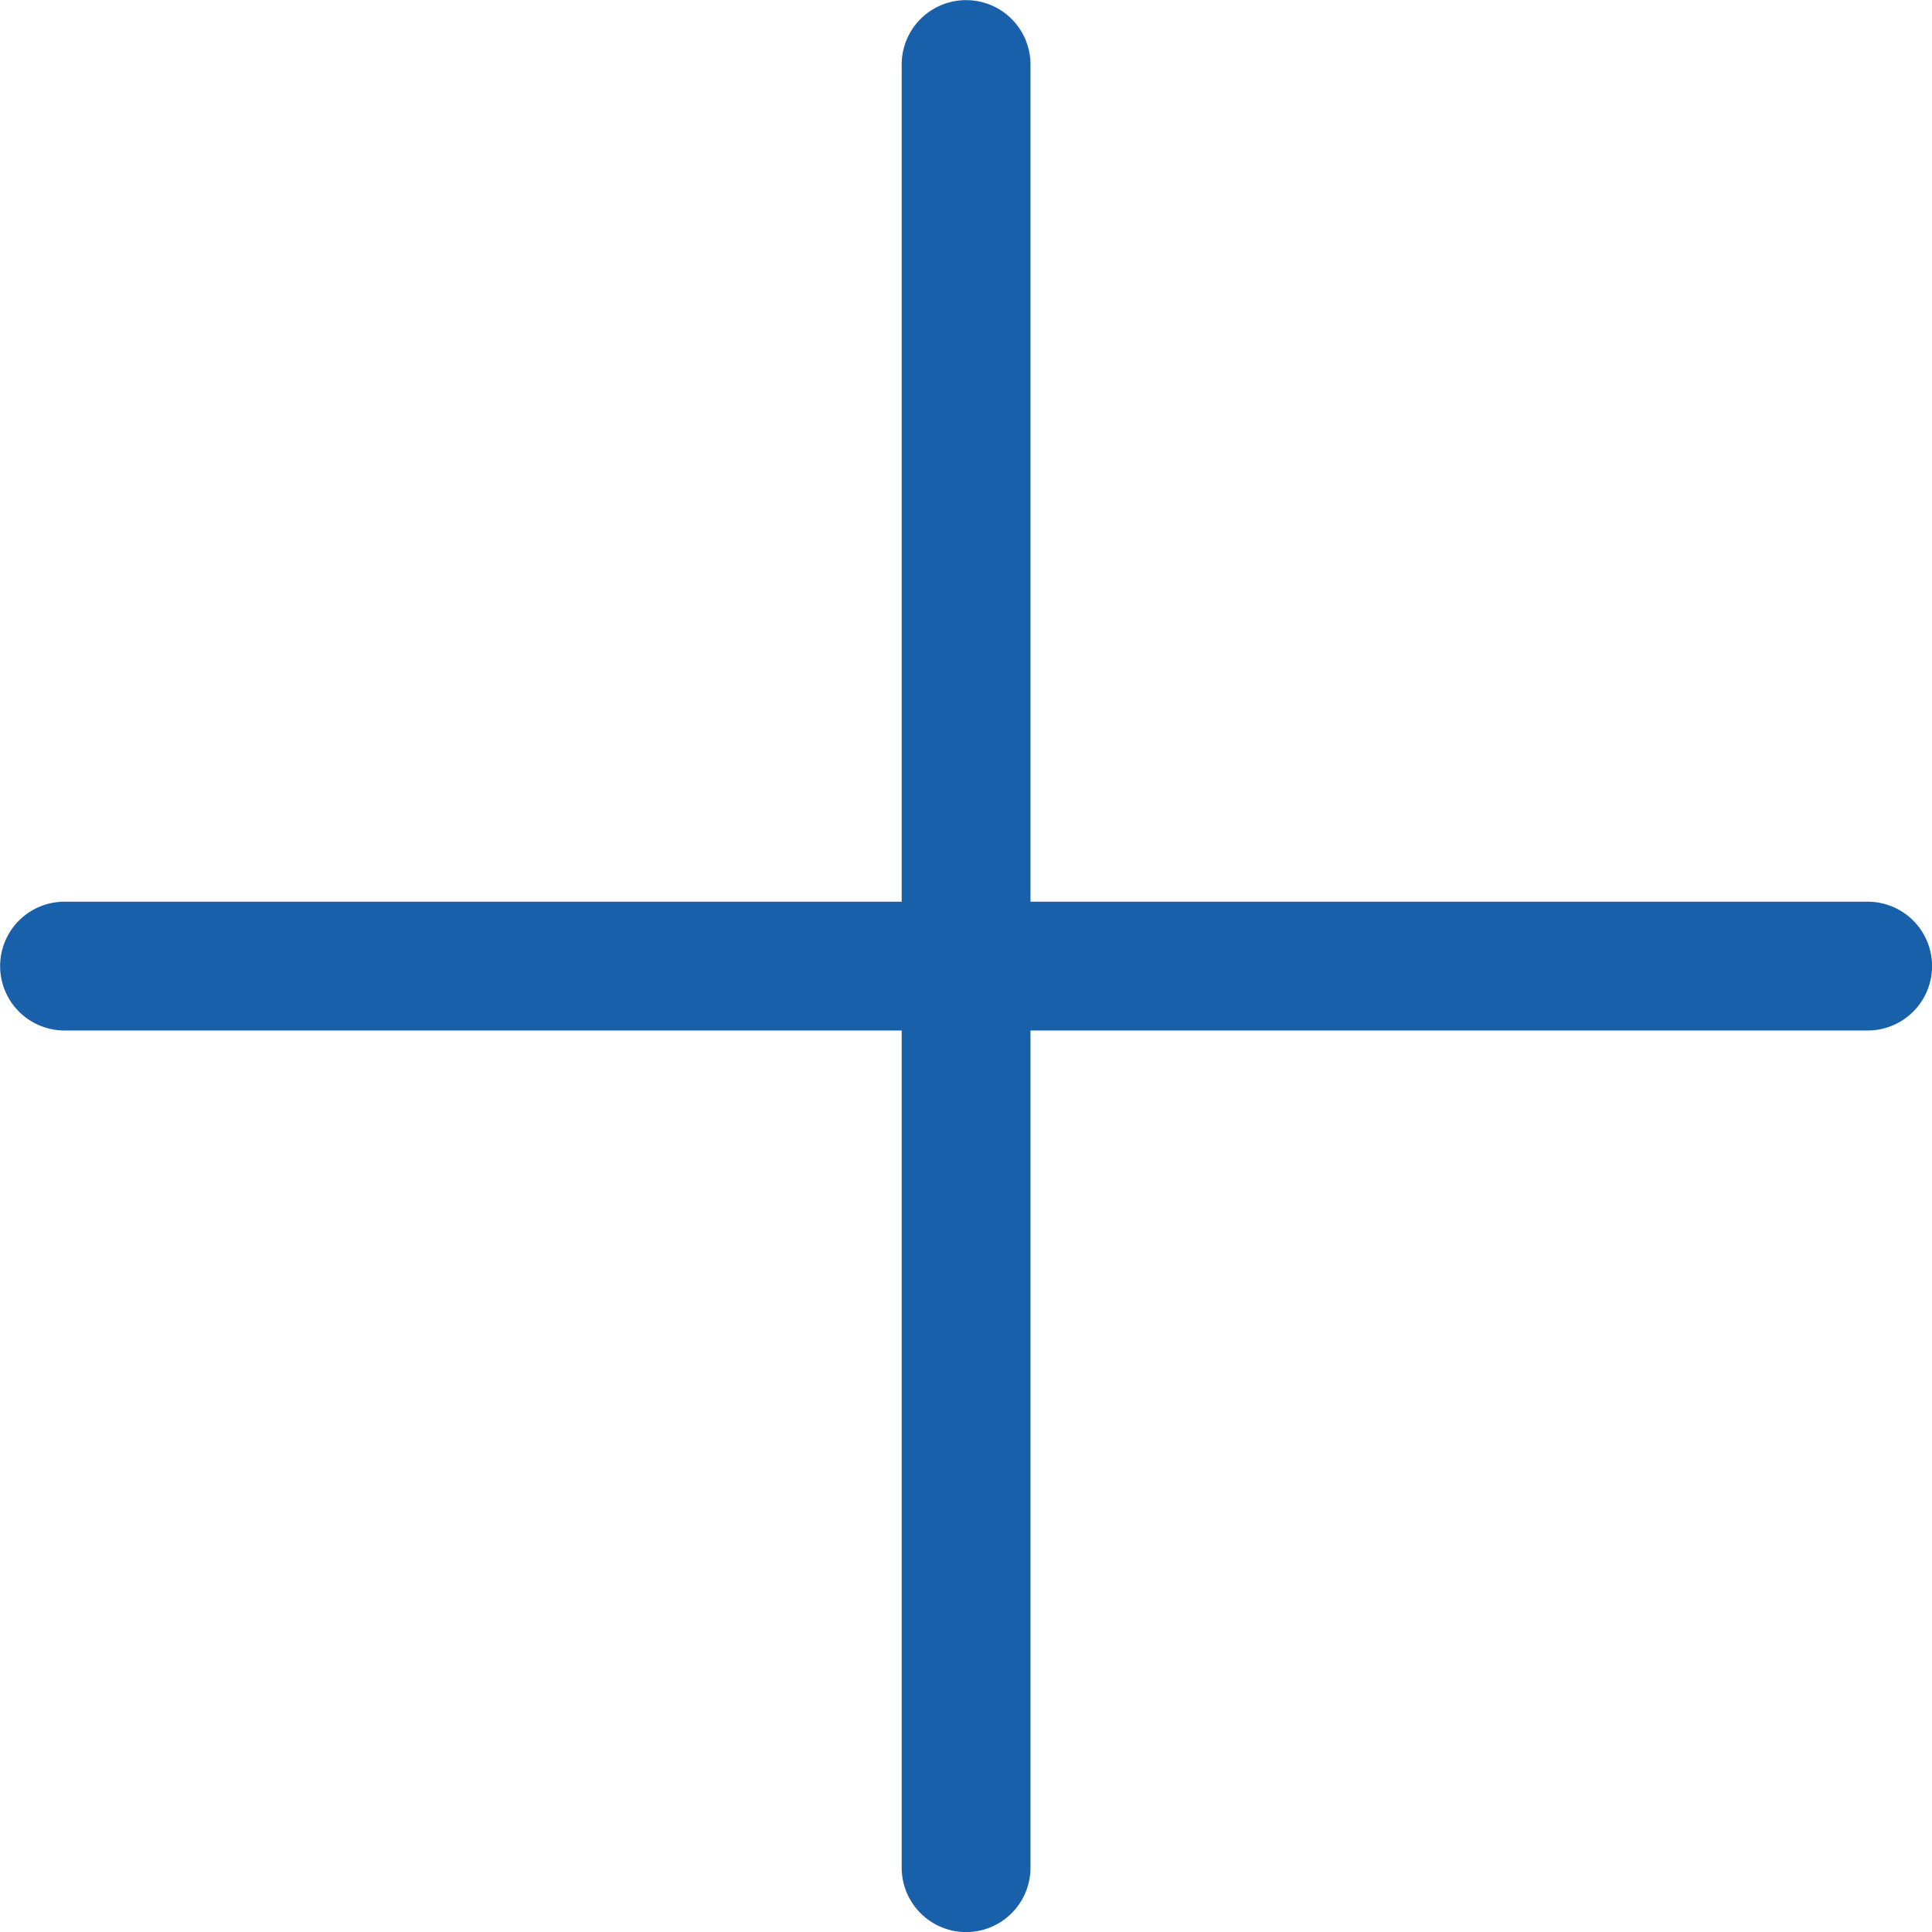
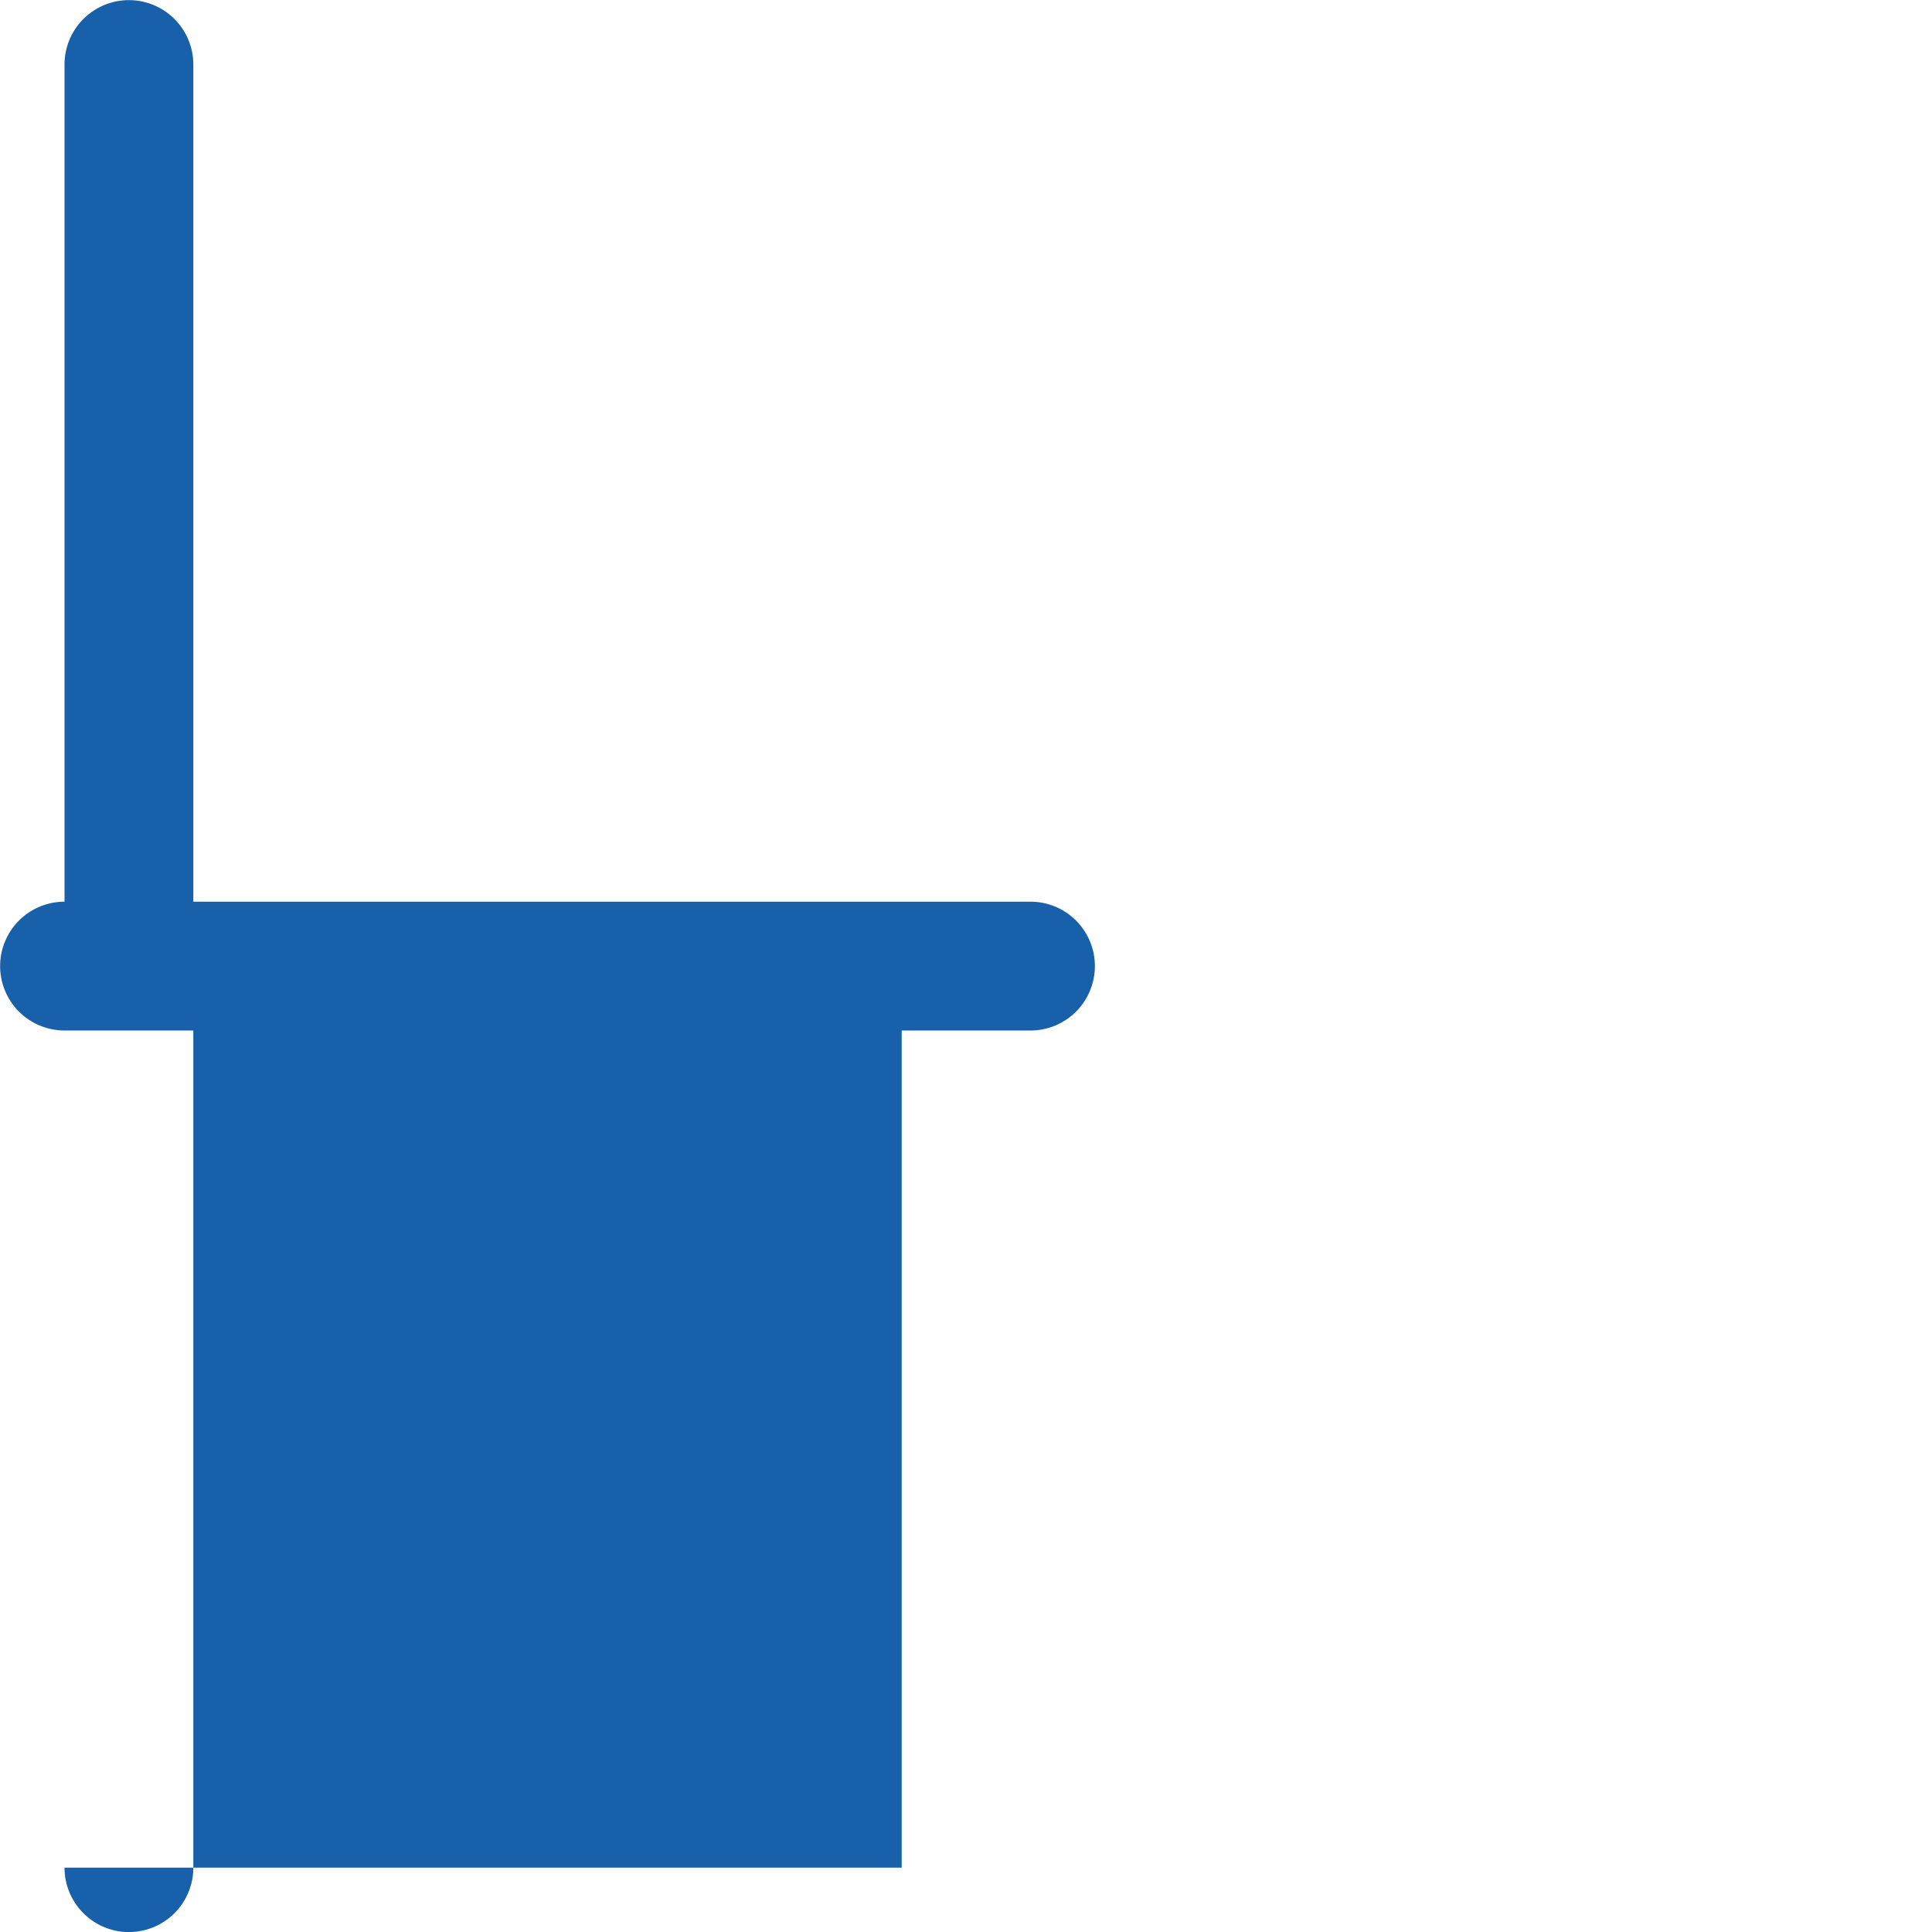
<svg xmlns="http://www.w3.org/2000/svg" width="30.001" height="30.002" viewBox="0 0 30.001 30.002">
-   <path id="合体_9" data-name="合体 9" d="M7894,22554v-13h-13a1,1,0,0,1,0-2h13v-13a1,1,0,1,1,2,0v13h13a1,1,0,0,1,0,2h-13v13a1,1,0,1,1-2,0Z" transform="translate(-7879.998 -22524.998)" fill="#1860aa" />
+   <path id="合体_9" data-name="合体 9" d="M7894,22554v-13h-13a1,1,0,0,1,0-2v-13a1,1,0,1,1,2,0v13h13a1,1,0,0,1,0,2h-13v13a1,1,0,1,1-2,0Z" transform="translate(-7879.998 -22524.998)" fill="#1860aa" />
</svg>